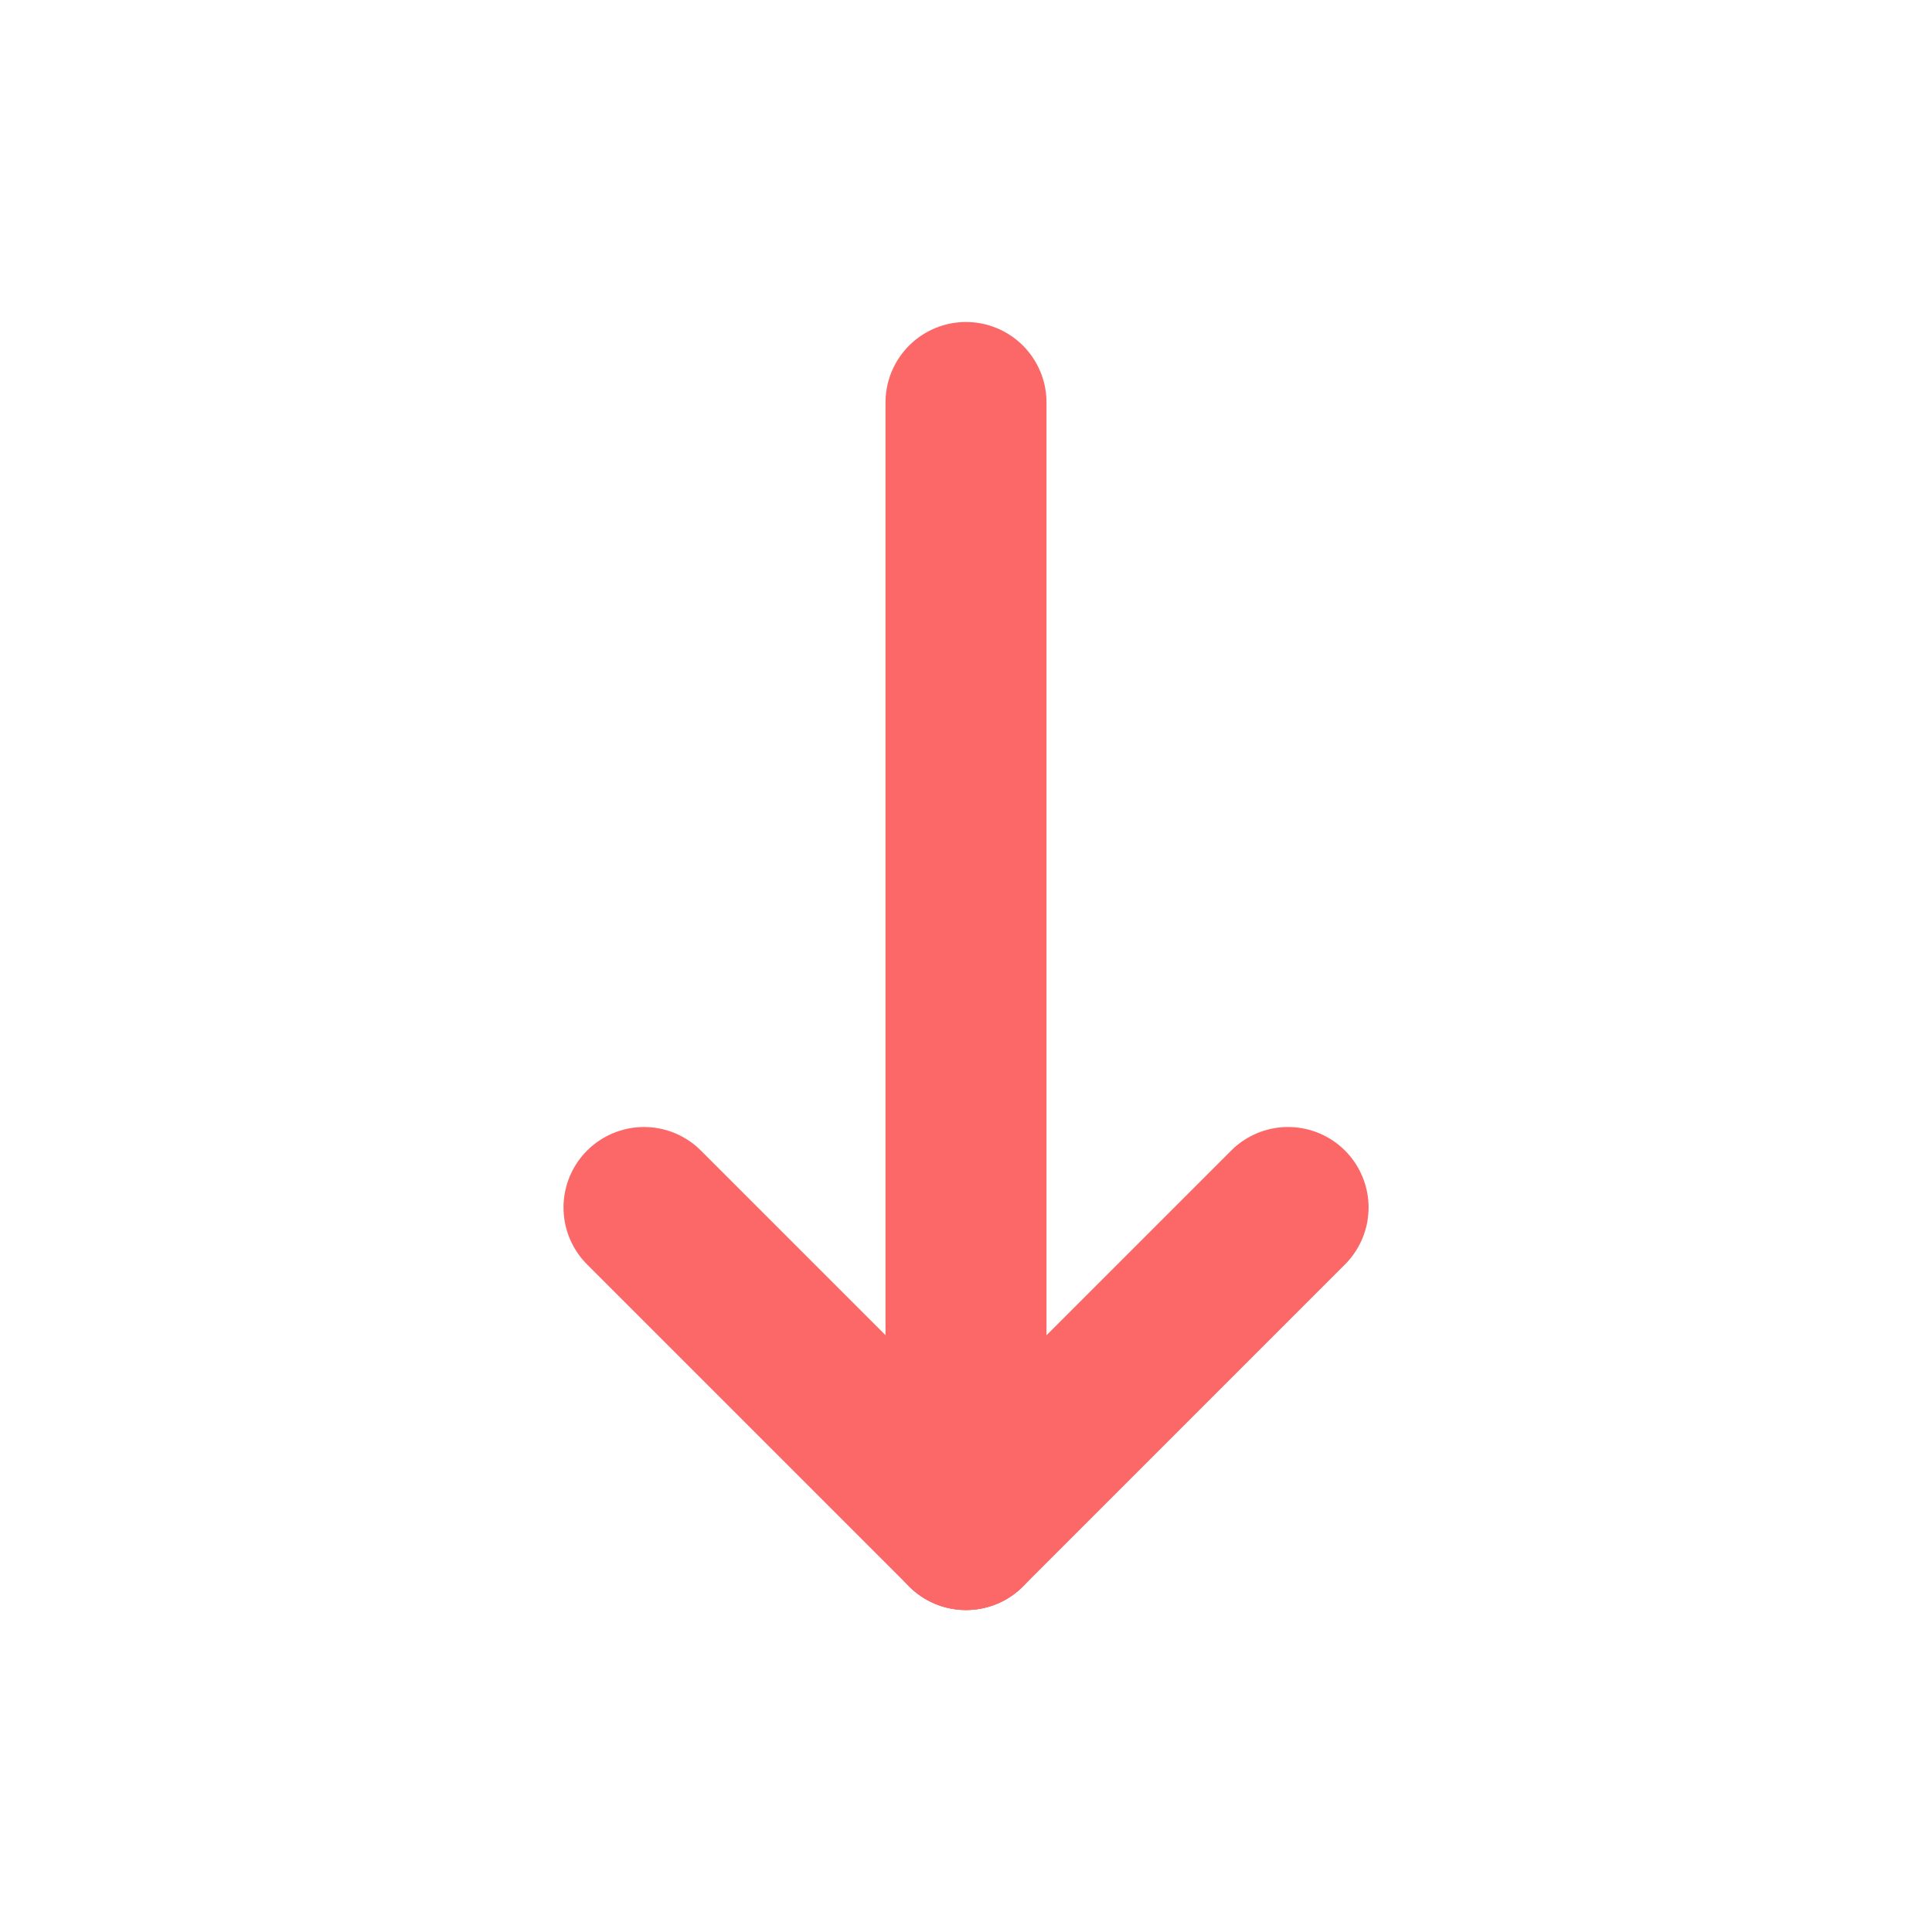
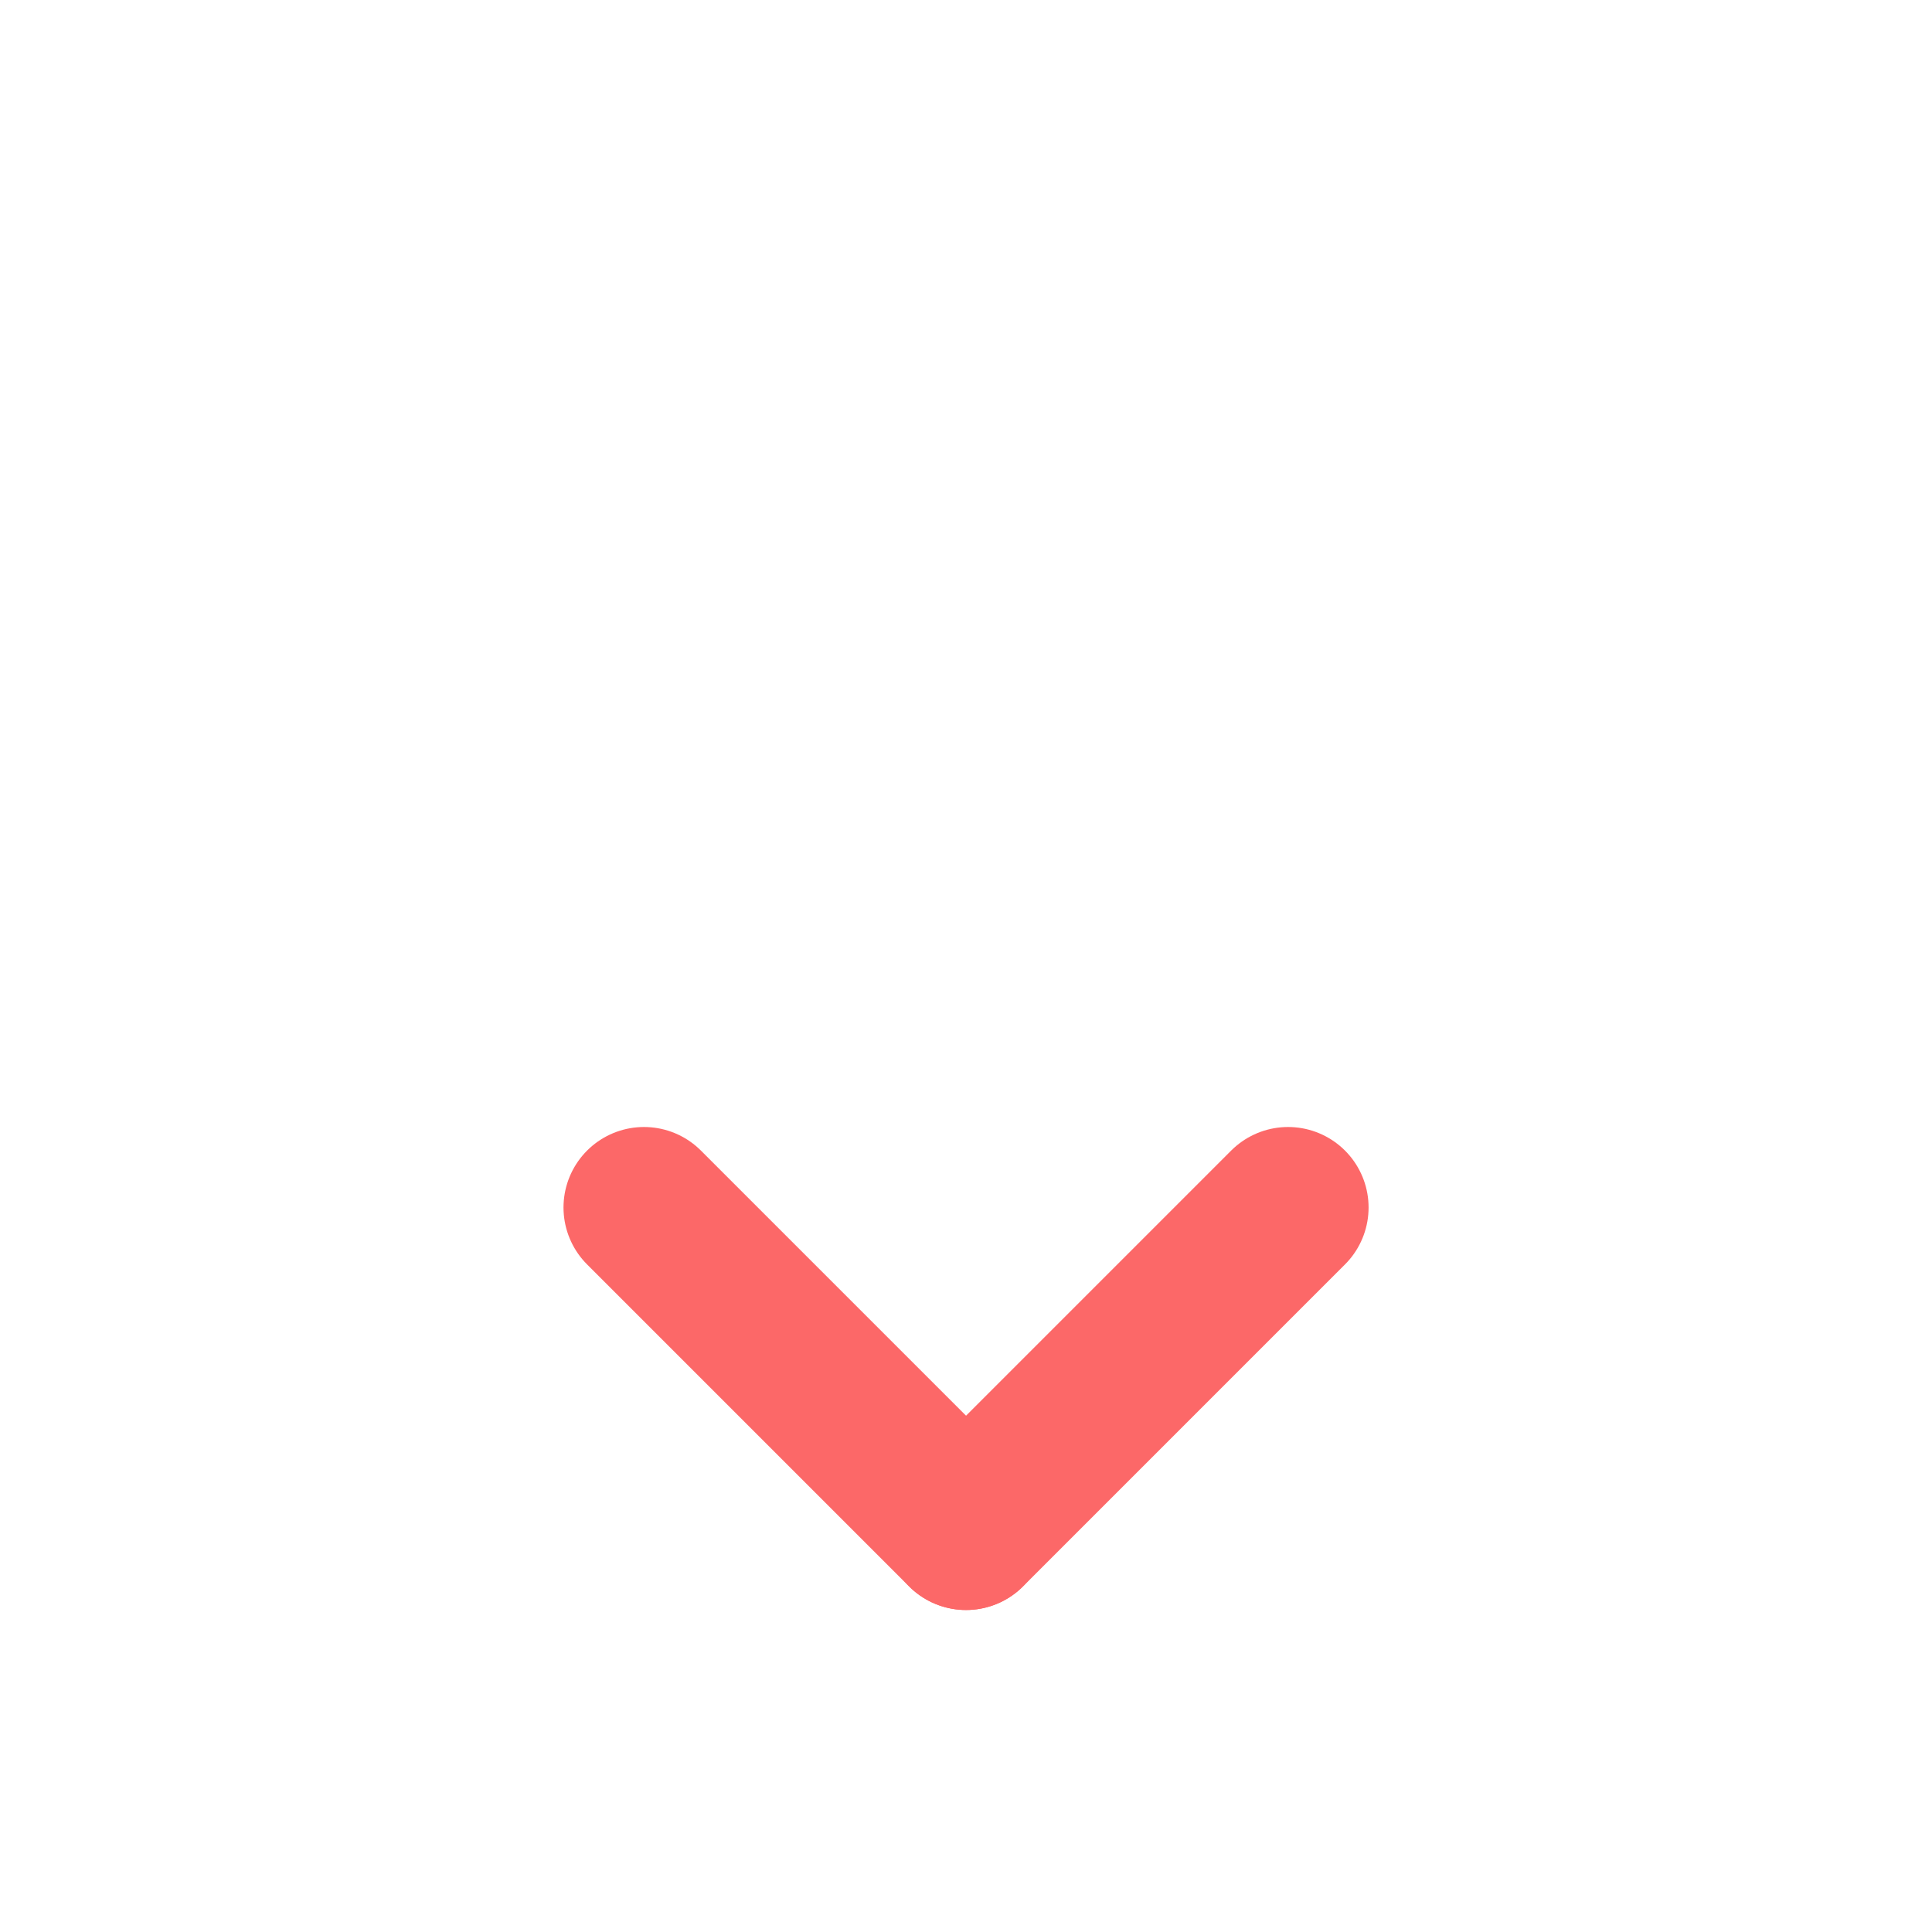
<svg xmlns="http://www.w3.org/2000/svg" width="24px" height="24px" viewBox="0 0 24 24" version="1.1">
  <title>Icon-Graph-Red</title>
  <desc>Created with Sketch.</desc>
  <defs />
  <g id="Icon-Graph-Red" stroke="none" stroke-width="1" fill="none" fill-rule="evenodd" stroke-linecap="round" stroke-linejoin="round">
    <g transform="translate(12.5, 12) scale(1, -1) translate(-12.5, -12) translate(8, 5)" stroke="#FC6868" stroke-width="2">
-       <path d="M4,0 L4,14" id="Path-2" />
      <path d="M4,0 L0,4" id="Path-3" />
      <path d="M7.923,0 L3.923,4" id="Path-3-Copy" transform="translate(5.962, 2) scale(-1, 1) translate(-5.962, -2) " />
    </g>
  </g>
</svg>